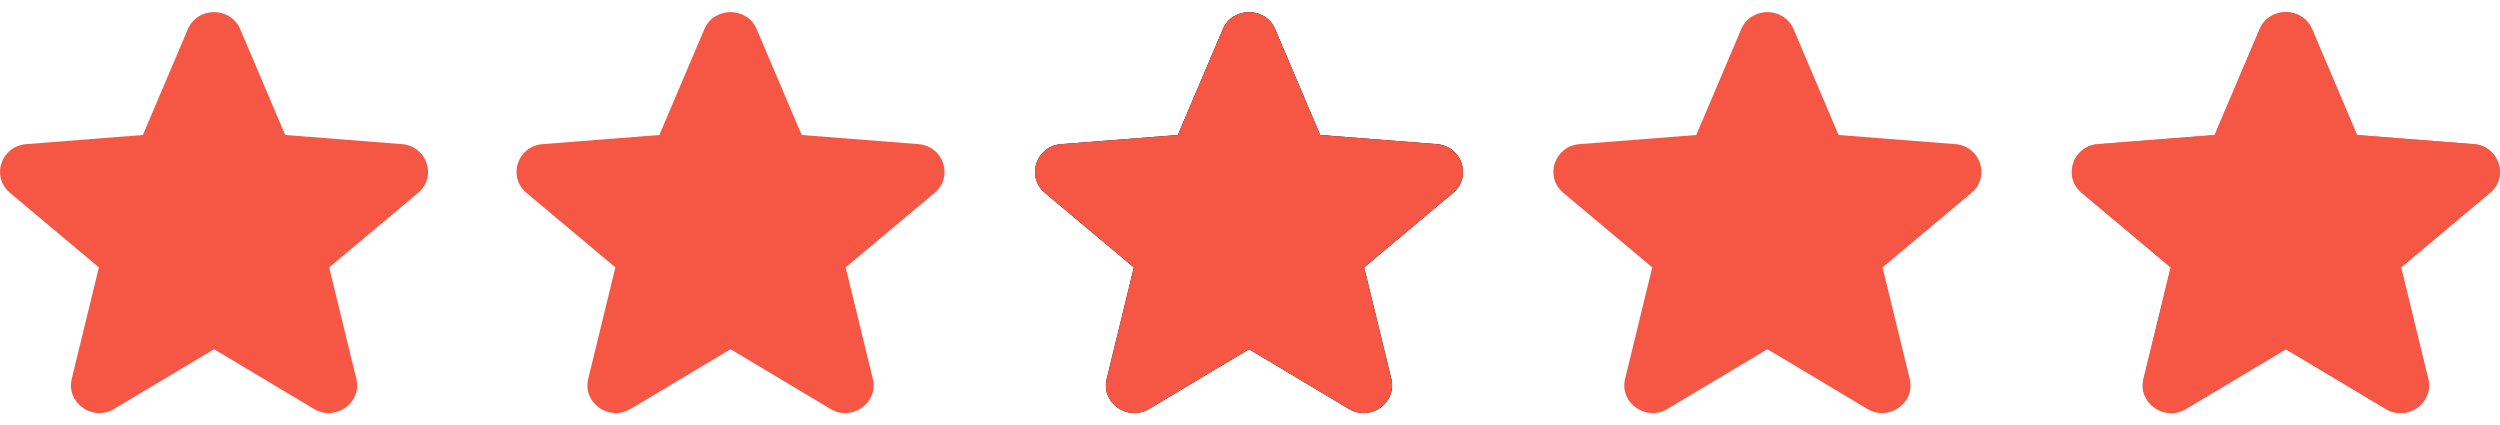
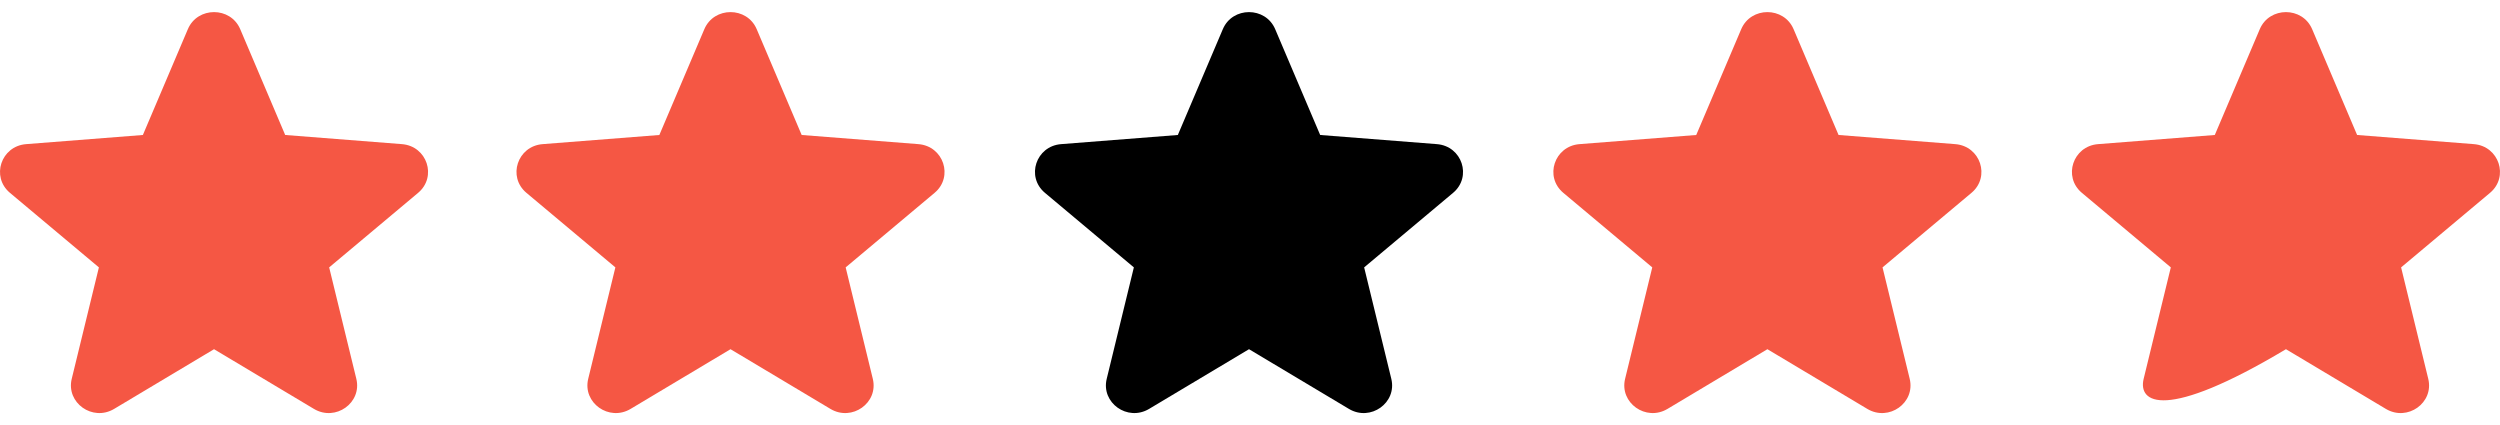
<svg xmlns="http://www.w3.org/2000/svg" width="147" height="25" viewBox="0 0 147 25" fill="none">
  <path fill-rule="evenodd" clip-rule="evenodd" d="M11.046 1.716C11.615 0.377 13.556 0.377 14.125 1.716L16.769 7.937L23.634 8.475C25.112 8.591 25.712 10.395 24.585 11.339L19.355 15.722L20.952 22.274C21.296 23.686 19.728 24.8 18.462 24.045L12.585 20.533L6.708 24.045C5.443 24.8 3.874 23.684 4.218 22.274L5.815 15.722L0.585 11.339C-0.541 10.395 0.058 8.591 1.537 8.475L8.401 7.937L11.046 1.716Z" fill="#F55744" />
  <path fill-rule="evenodd" clip-rule="evenodd" d="M41.415 1.716C41.984 0.377 43.925 0.377 44.494 1.716L47.138 7.937L54.003 8.475C55.481 8.591 56.081 10.395 54.954 11.339L49.725 15.722L51.321 22.274C51.666 23.686 50.097 24.8 48.832 24.045L42.954 20.533L37.077 24.045C35.812 24.8 34.243 23.684 34.587 22.274L36.184 15.722L30.954 11.339C29.828 10.395 30.427 8.591 31.906 8.475L38.77 7.937L41.415 1.716Z" fill="#F55744" />
  <path fill-rule="evenodd" clip-rule="evenodd" d="M102.384 1.716C102.953 0.377 104.893 0.377 105.463 1.716L108.107 7.937L114.972 8.475C116.45 8.591 117.05 10.395 115.923 11.339L110.693 15.722L112.29 22.274C112.634 23.686 111.066 24.8 109.8 24.045L103.923 20.533L98.046 24.045C96.781 24.8 95.212 23.684 95.556 22.274L97.153 15.722L91.923 11.339C90.796 10.395 91.396 8.591 92.874 8.475L99.739 7.937L102.384 1.716Z" fill="#F55744" />
  <path fill-rule="evenodd" clip-rule="evenodd" d="M71.902 1.716C72.471 0.377 74.412 0.377 74.981 1.716L77.626 7.937L84.49 8.475C85.969 8.591 86.568 10.395 85.442 11.339L80.212 15.722L81.809 22.274C82.153 23.686 80.584 24.8 79.319 24.045L73.442 20.533L67.564 24.045C66.299 24.8 64.73 23.684 65.075 22.274L66.671 15.722L61.442 11.339C60.315 10.395 60.914 8.591 62.393 8.475L69.257 7.937L71.902 1.716Z" fill="black" />
-   <path fill-rule="evenodd" clip-rule="evenodd" d="M71.902 1.716C72.471 0.377 74.412 0.377 74.981 1.716L77.626 7.937L84.49 8.475C85.969 8.591 86.568 10.395 85.442 11.339L80.212 15.722L81.809 22.274C82.153 23.686 80.584 24.8 79.319 24.045L73.442 20.533L67.564 24.045C66.299 24.8 64.73 23.684 65.075 22.274L66.671 15.722L61.442 11.339C60.315 10.395 60.914 8.591 62.393 8.475L69.257 7.937L71.902 1.716Z" fill="#F55744" />
-   <path fill-rule="evenodd" clip-rule="evenodd" d="M132.875 1.716C133.444 0.377 135.385 0.377 135.954 1.716L138.598 7.937L145.463 8.475C146.941 8.591 147.541 10.395 146.414 11.339L141.185 15.722L142.781 22.274C143.126 23.686 141.557 24.8 140.292 24.045L134.414 20.533L128.537 24.045C127.272 24.8 125.703 23.684 126.047 22.274L127.644 15.722L122.414 11.339C121.288 10.395 121.887 8.591 123.366 8.475L130.23 7.937L132.875 1.716Z" fill="#F55744" />
-   <path fill-rule="evenodd" clip-rule="evenodd" d="M135.94 1.716C135.371 0.377 133.43 0.377 132.861 1.716L130.216 7.937L123.352 8.475C121.874 8.591 121.274 10.395 122.401 11.339L127.63 15.722L126.034 22.274C125.689 23.684 127.258 24.8 128.523 24.045L134.401 20.533L140.278 24.045C141.543 24.8 143.112 23.686 142.768 22.274L141.171 15.722L146.4 11.339C147.527 10.395 146.928 8.591 145.449 8.475L138.585 7.937L135.94 1.716Z" fill="#F55744" />
+   <path fill-rule="evenodd" clip-rule="evenodd" d="M132.875 1.716C133.444 0.377 135.385 0.377 135.954 1.716L138.598 7.937L145.463 8.475C146.941 8.591 147.541 10.395 146.414 11.339L141.185 15.722L142.781 22.274C143.126 23.686 141.557 24.8 140.292 24.045L134.414 20.533C127.272 24.8 125.703 23.684 126.047 22.274L127.644 15.722L122.414 11.339C121.288 10.395 121.887 8.591 123.366 8.475L130.23 7.937L132.875 1.716Z" fill="#F55744" />
</svg>